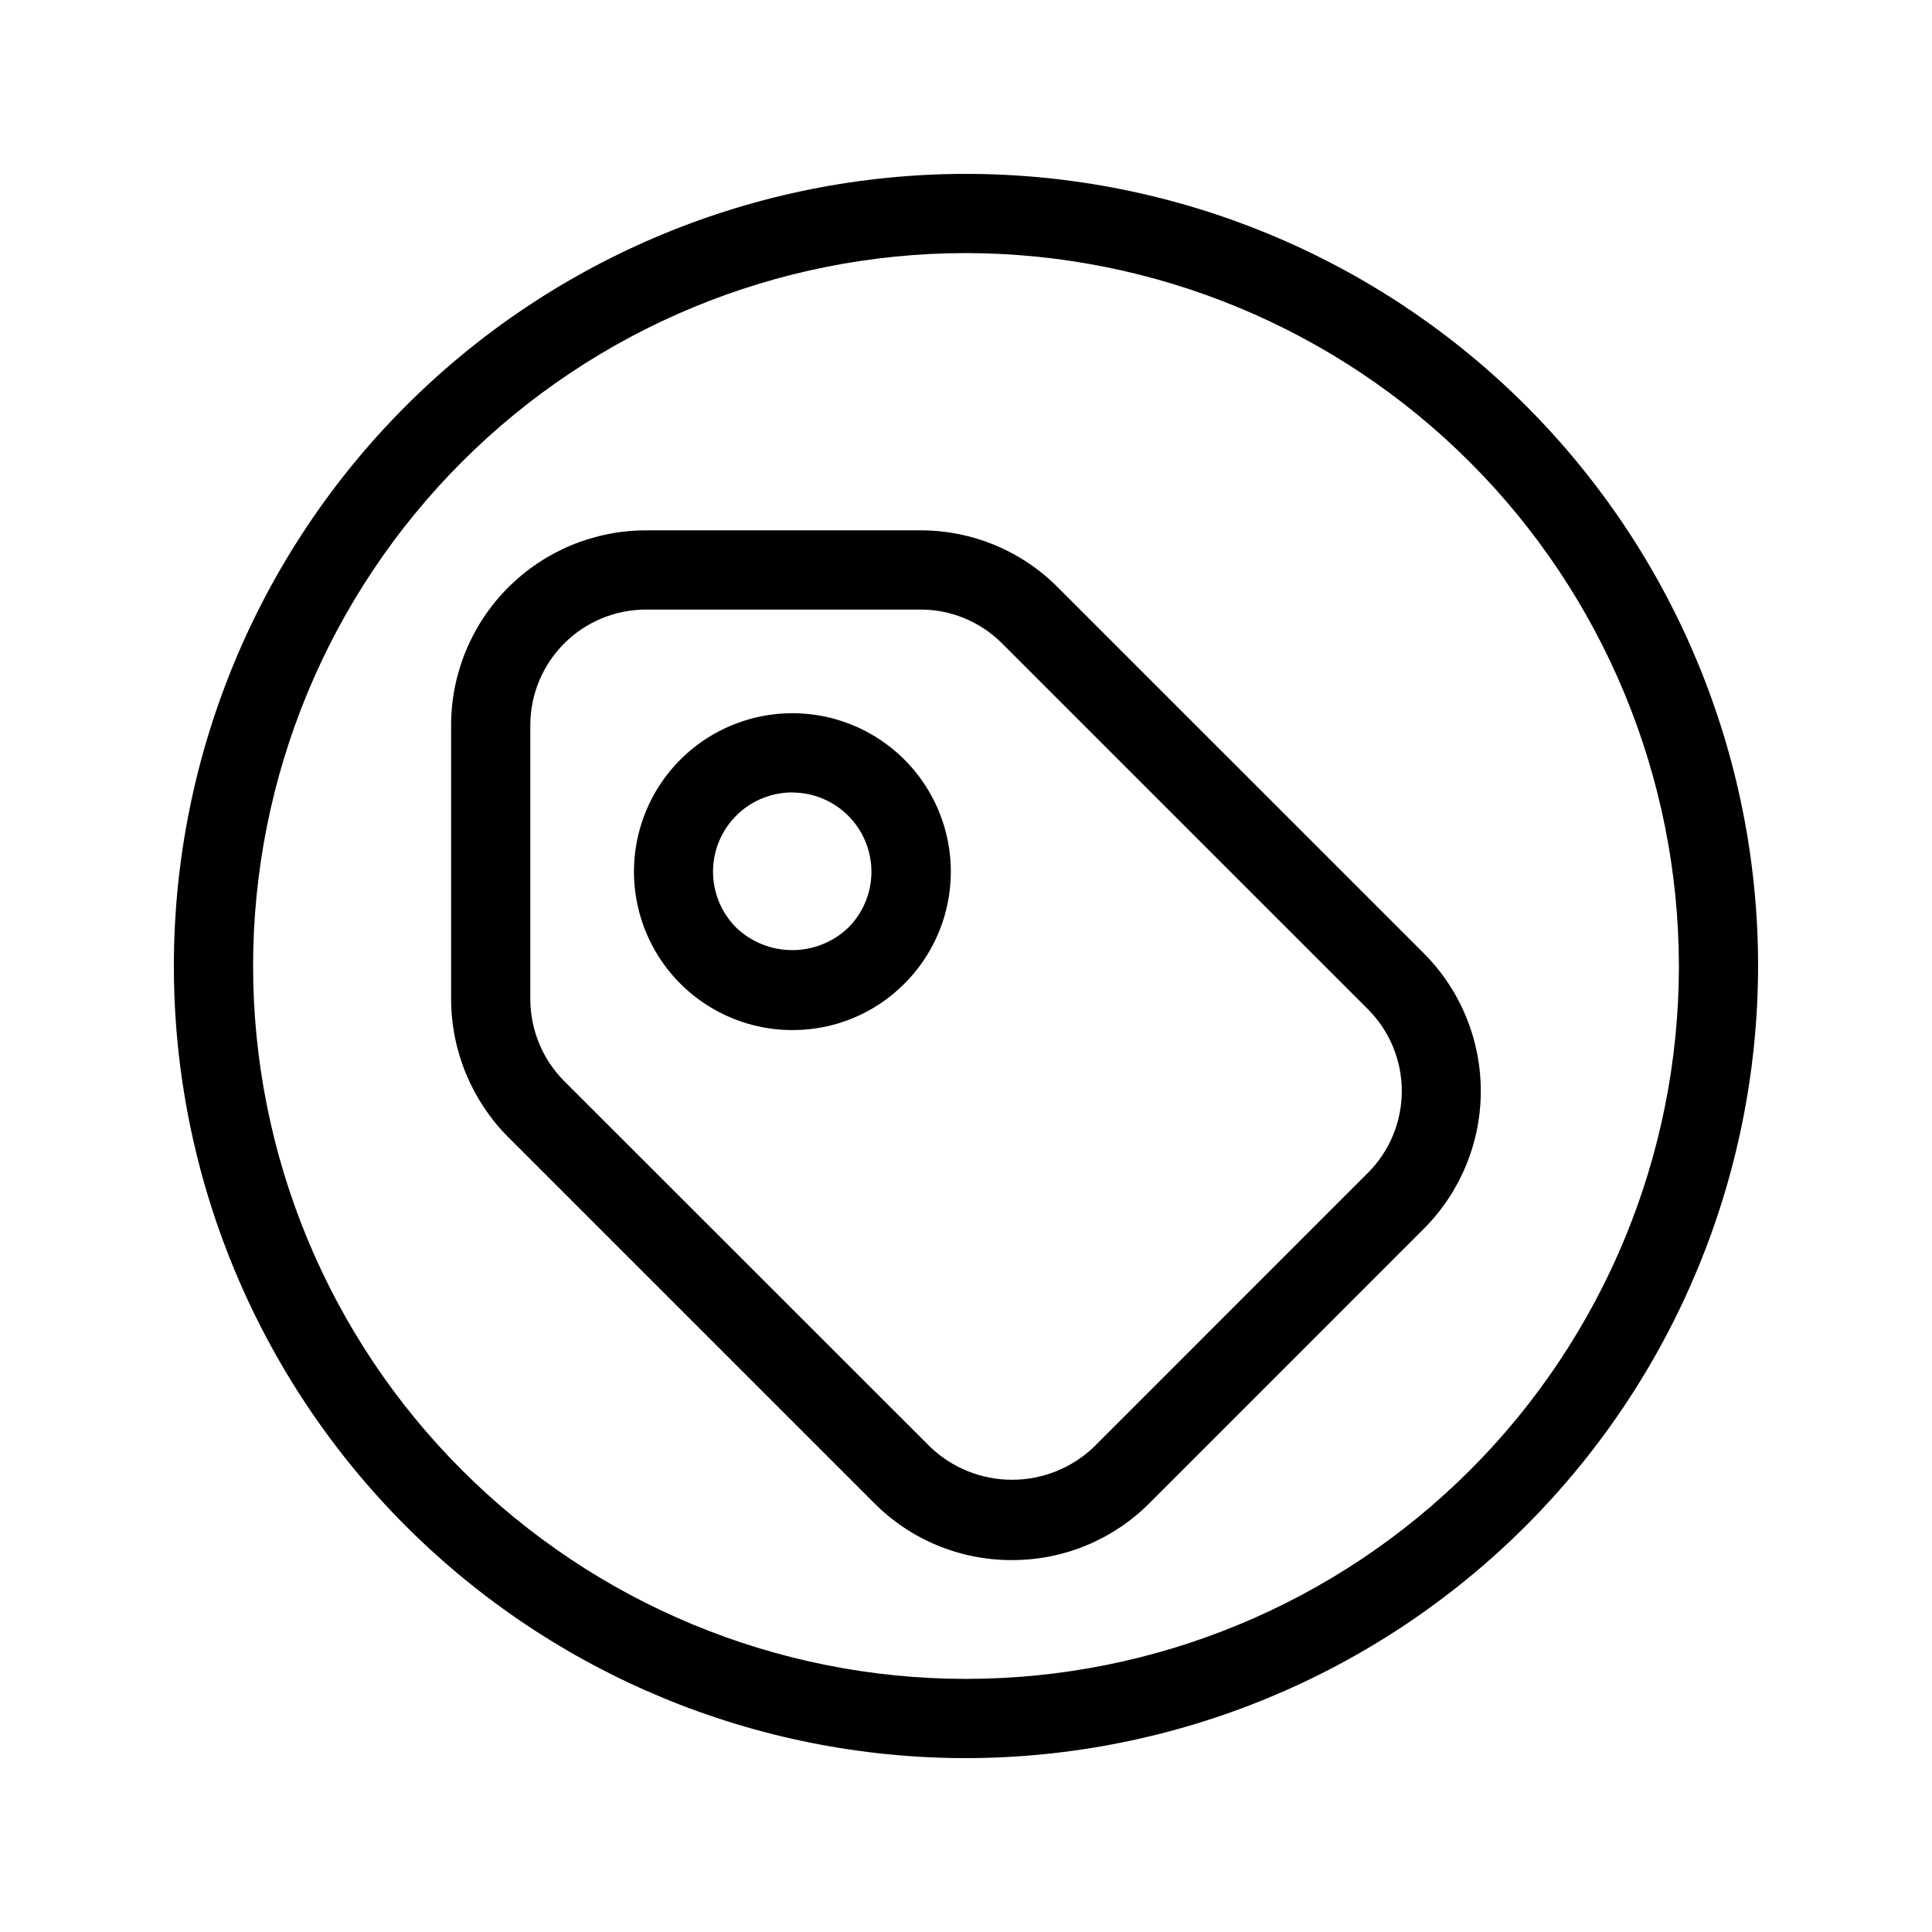
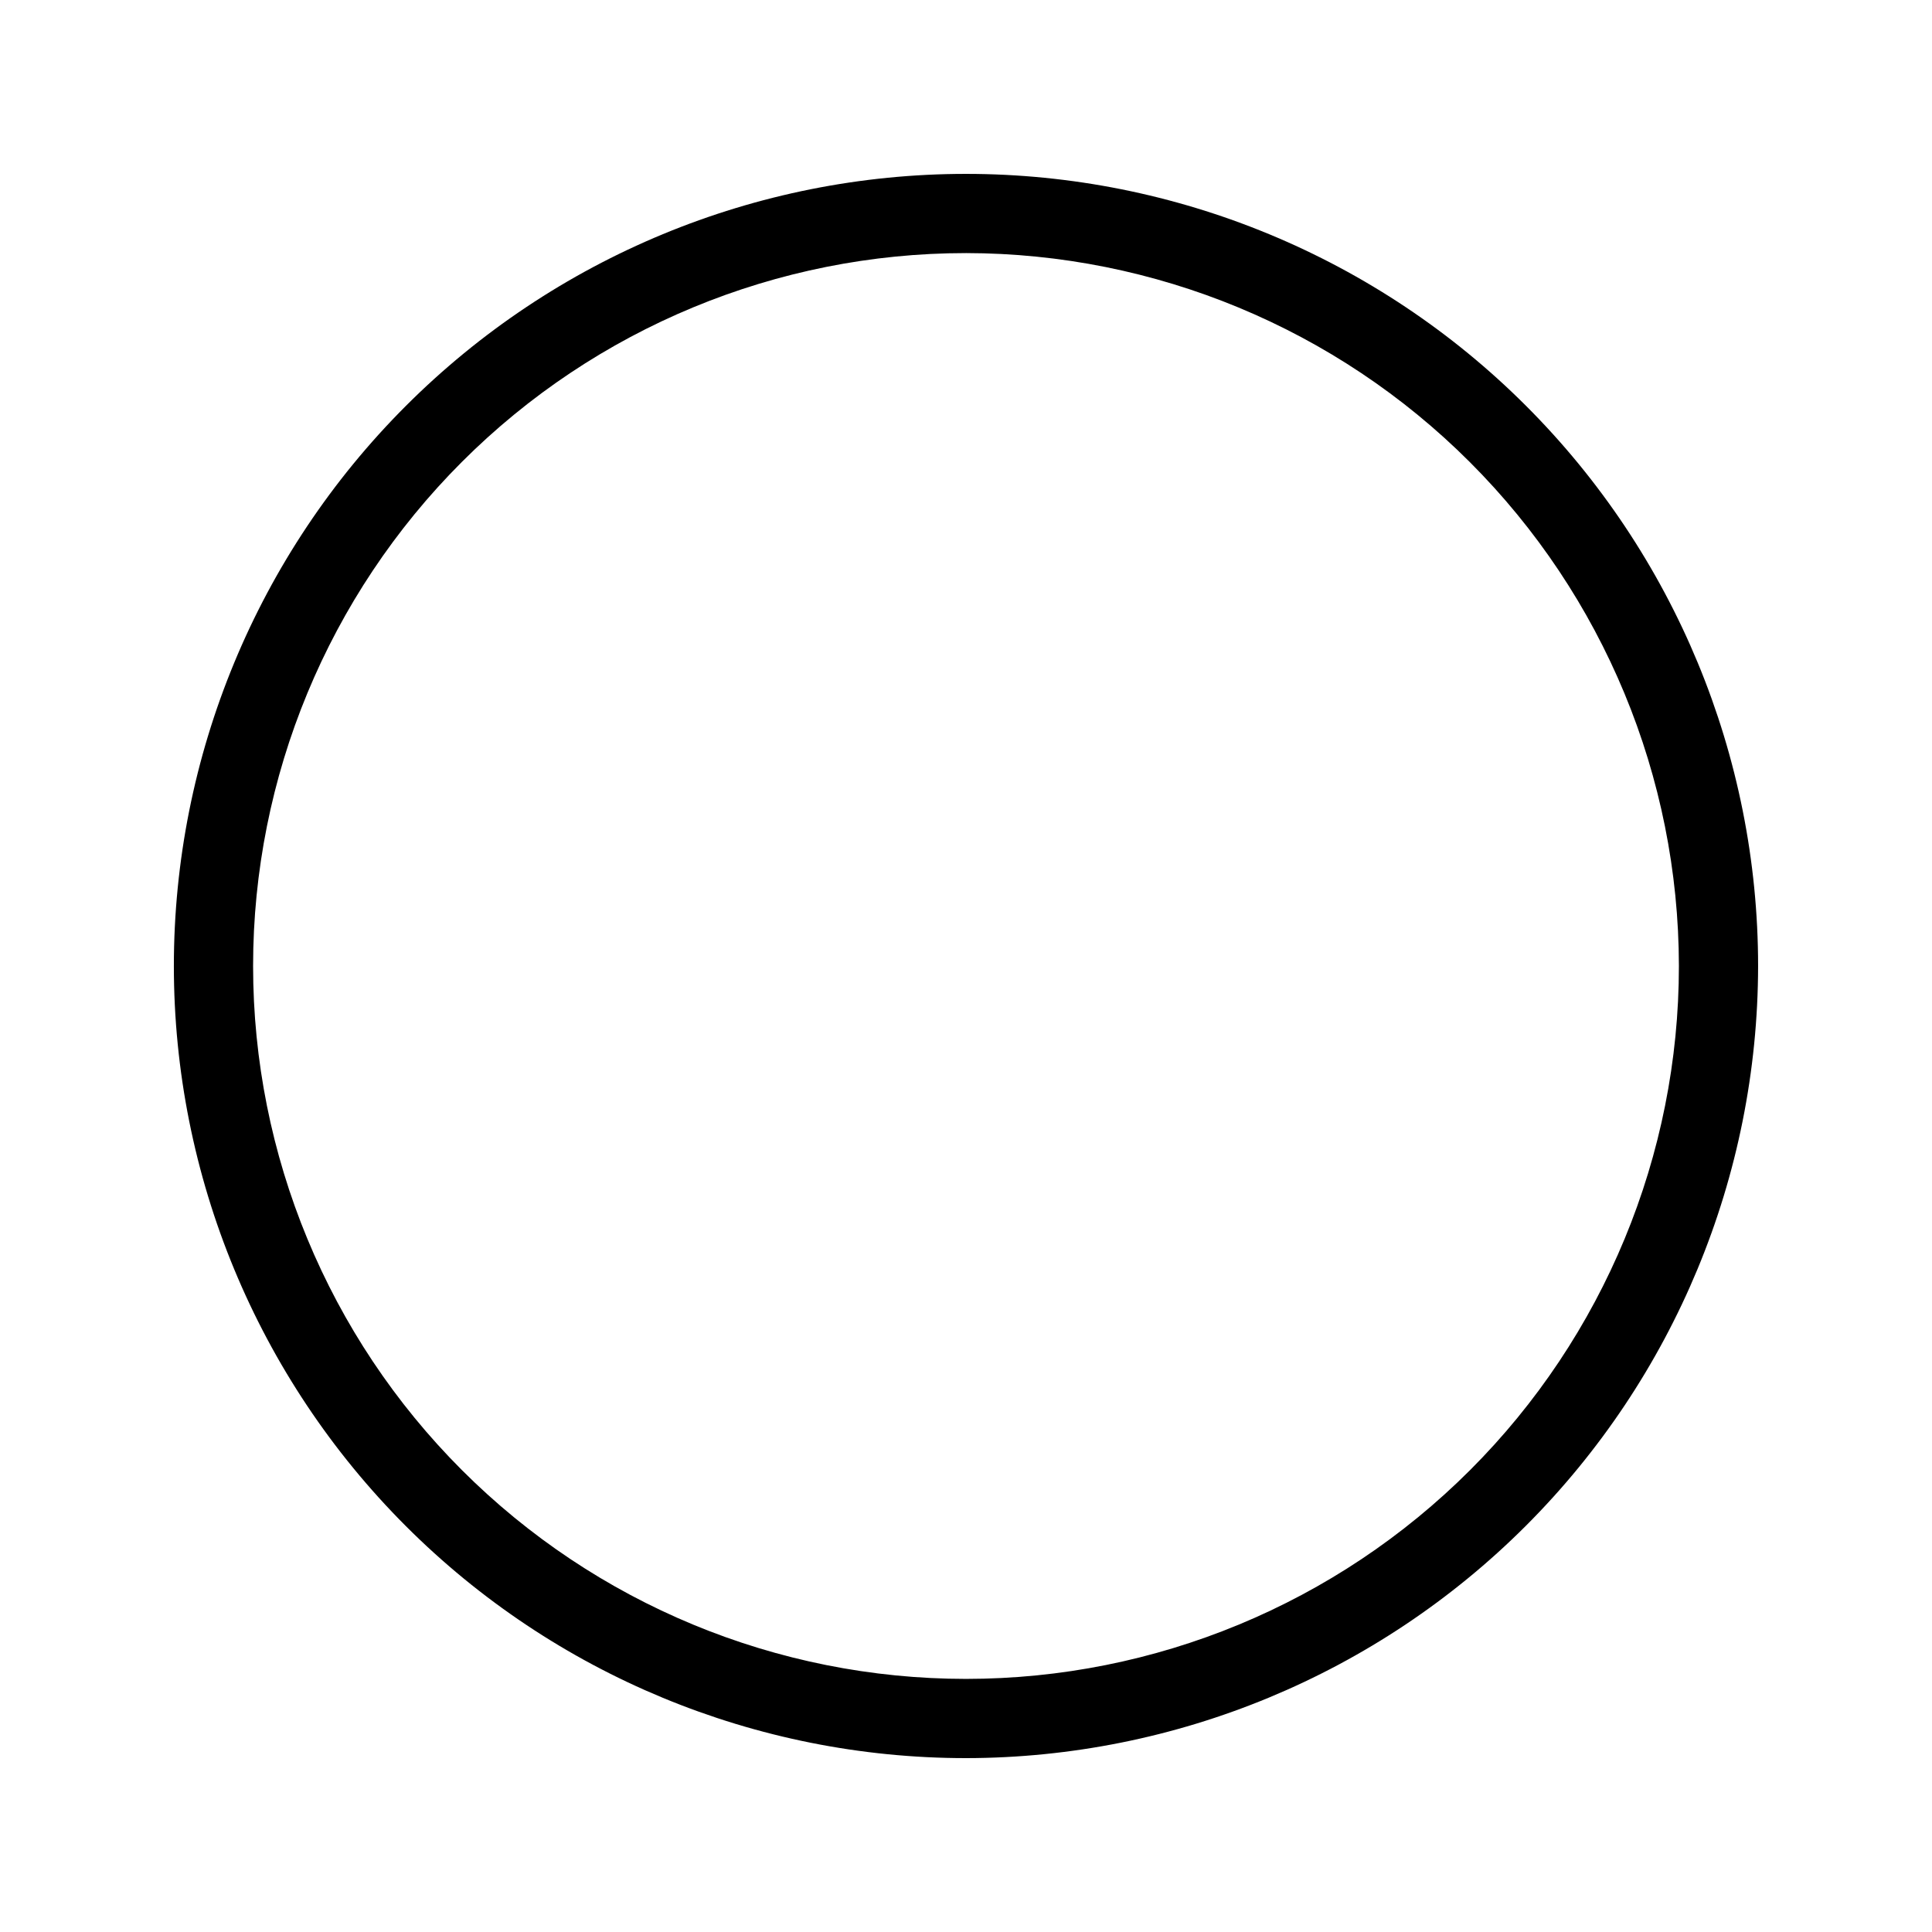
<svg xmlns="http://www.w3.org/2000/svg" fill="#000000" width="800px" height="800px" version="1.1" viewBox="144 144 512 512">
  <g>
-     <path d="m412.15 557.44c-13.695 0.039-26.836-5.402-36.492-15.113l-96.996-96.992c-9.645-9.703-15.074-22.816-15.113-36.496v-72.684c0.016-13.684 5.457-26.801 15.133-36.477 9.676-9.676 22.793-15.117 36.477-15.133h72.684c13.703-0.043 26.848 5.402 36.504 15.125l96.984 96.973c9.664 9.688 15.094 22.812 15.094 36.492 0 13.684-5.43 26.809-15.094 36.496l-72.684 72.695c-9.66 9.707-22.801 15.148-36.496 15.113zm-96.992-251.9c-8.117 0.012-15.898 3.238-21.637 8.98-5.742 5.738-8.969 13.52-8.98 21.637v72.684c0.027 8.117 3.246 15.895 8.961 21.652l97.047 96.996c5.836 5.562 13.59 8.664 21.656 8.664 8.062 0 15.816-3.102 21.652-8.664l72.684-72.695c5.731-5.75 8.949-13.535 8.949-21.656 0-8.117-3.219-15.902-8.949-21.652l-96.992-96.984c-5.746-5.769-13.562-8.996-21.707-8.961z" />
-     <path d="m354 416.98c-13.051 0.004-25.363-6.066-33.312-16.418-7.945-10.355-10.625-23.816-7.25-36.426 3.375-12.605 12.422-22.93 24.48-27.926 12.059-4.996 25.754-4.102 37.059 2.422 11.305 6.527 18.934 17.938 20.641 30.879 1.703 12.938-2.707 25.938-11.934 35.168-7.852 7.902-18.543 12.332-29.684 12.301zm0-62.977c-5.574-0.012-10.926 2.191-14.871 6.129-3.945 3.938-6.164 9.281-6.168 14.855s2.211 10.922 6.156 14.859c4 3.816 9.312 5.945 14.844 5.945 5.527 0 10.84-2.129 14.84-5.945 3.93-3.934 6.137-9.27 6.137-14.832-0.004-5.562-2.211-10.898-6.141-14.832-3.934-3.938-9.266-6.152-14.828-6.156z" />
-     <path d="m400 609.92c-55.676 0-109.07-22.117-148.44-61.484-39.367-39.367-61.484-92.762-61.484-148.43 0-55.676 22.117-109.07 61.484-148.44s92.762-61.484 148.44-61.484c55.672 0 109.07 22.117 148.43 61.484 39.367 39.367 61.484 92.762 61.484 148.44-0.062 55.652-22.199 109.01-61.555 148.36-39.352 39.355-92.711 61.492-148.36 61.555zm0-398.85c-50.109 0-98.164 19.906-133.59 55.336s-55.336 83.484-55.336 133.59c0 50.105 19.906 98.16 55.336 133.59 35.43 35.434 83.484 55.336 133.59 55.336 50.105 0 98.16-19.902 133.59-55.336 35.434-35.43 55.336-83.484 55.336-133.59-0.059-50.09-19.98-98.113-55.398-133.53-35.418-35.418-83.441-55.34-133.53-55.398z" />
+     <path d="m400 609.92c-55.676 0-109.07-22.117-148.44-61.484-39.367-39.367-61.484-92.762-61.484-148.43 0-55.676 22.117-109.07 61.484-148.44s92.762-61.484 148.44-61.484c55.672 0 109.07 22.117 148.43 61.484 39.367 39.367 61.484 92.762 61.484 148.44-0.062 55.652-22.199 109.01-61.555 148.36-39.352 39.355-92.711 61.492-148.36 61.555m0-398.85c-50.109 0-98.164 19.906-133.59 55.336s-55.336 83.484-55.336 133.59c0 50.105 19.906 98.16 55.336 133.59 35.43 35.434 83.484 55.336 133.59 55.336 50.105 0 98.16-19.902 133.59-55.336 35.434-35.43 55.336-83.484 55.336-133.59-0.059-50.09-19.98-98.113-55.398-133.53-35.418-35.418-83.441-55.34-133.53-55.398z" />
  </g>
</svg>